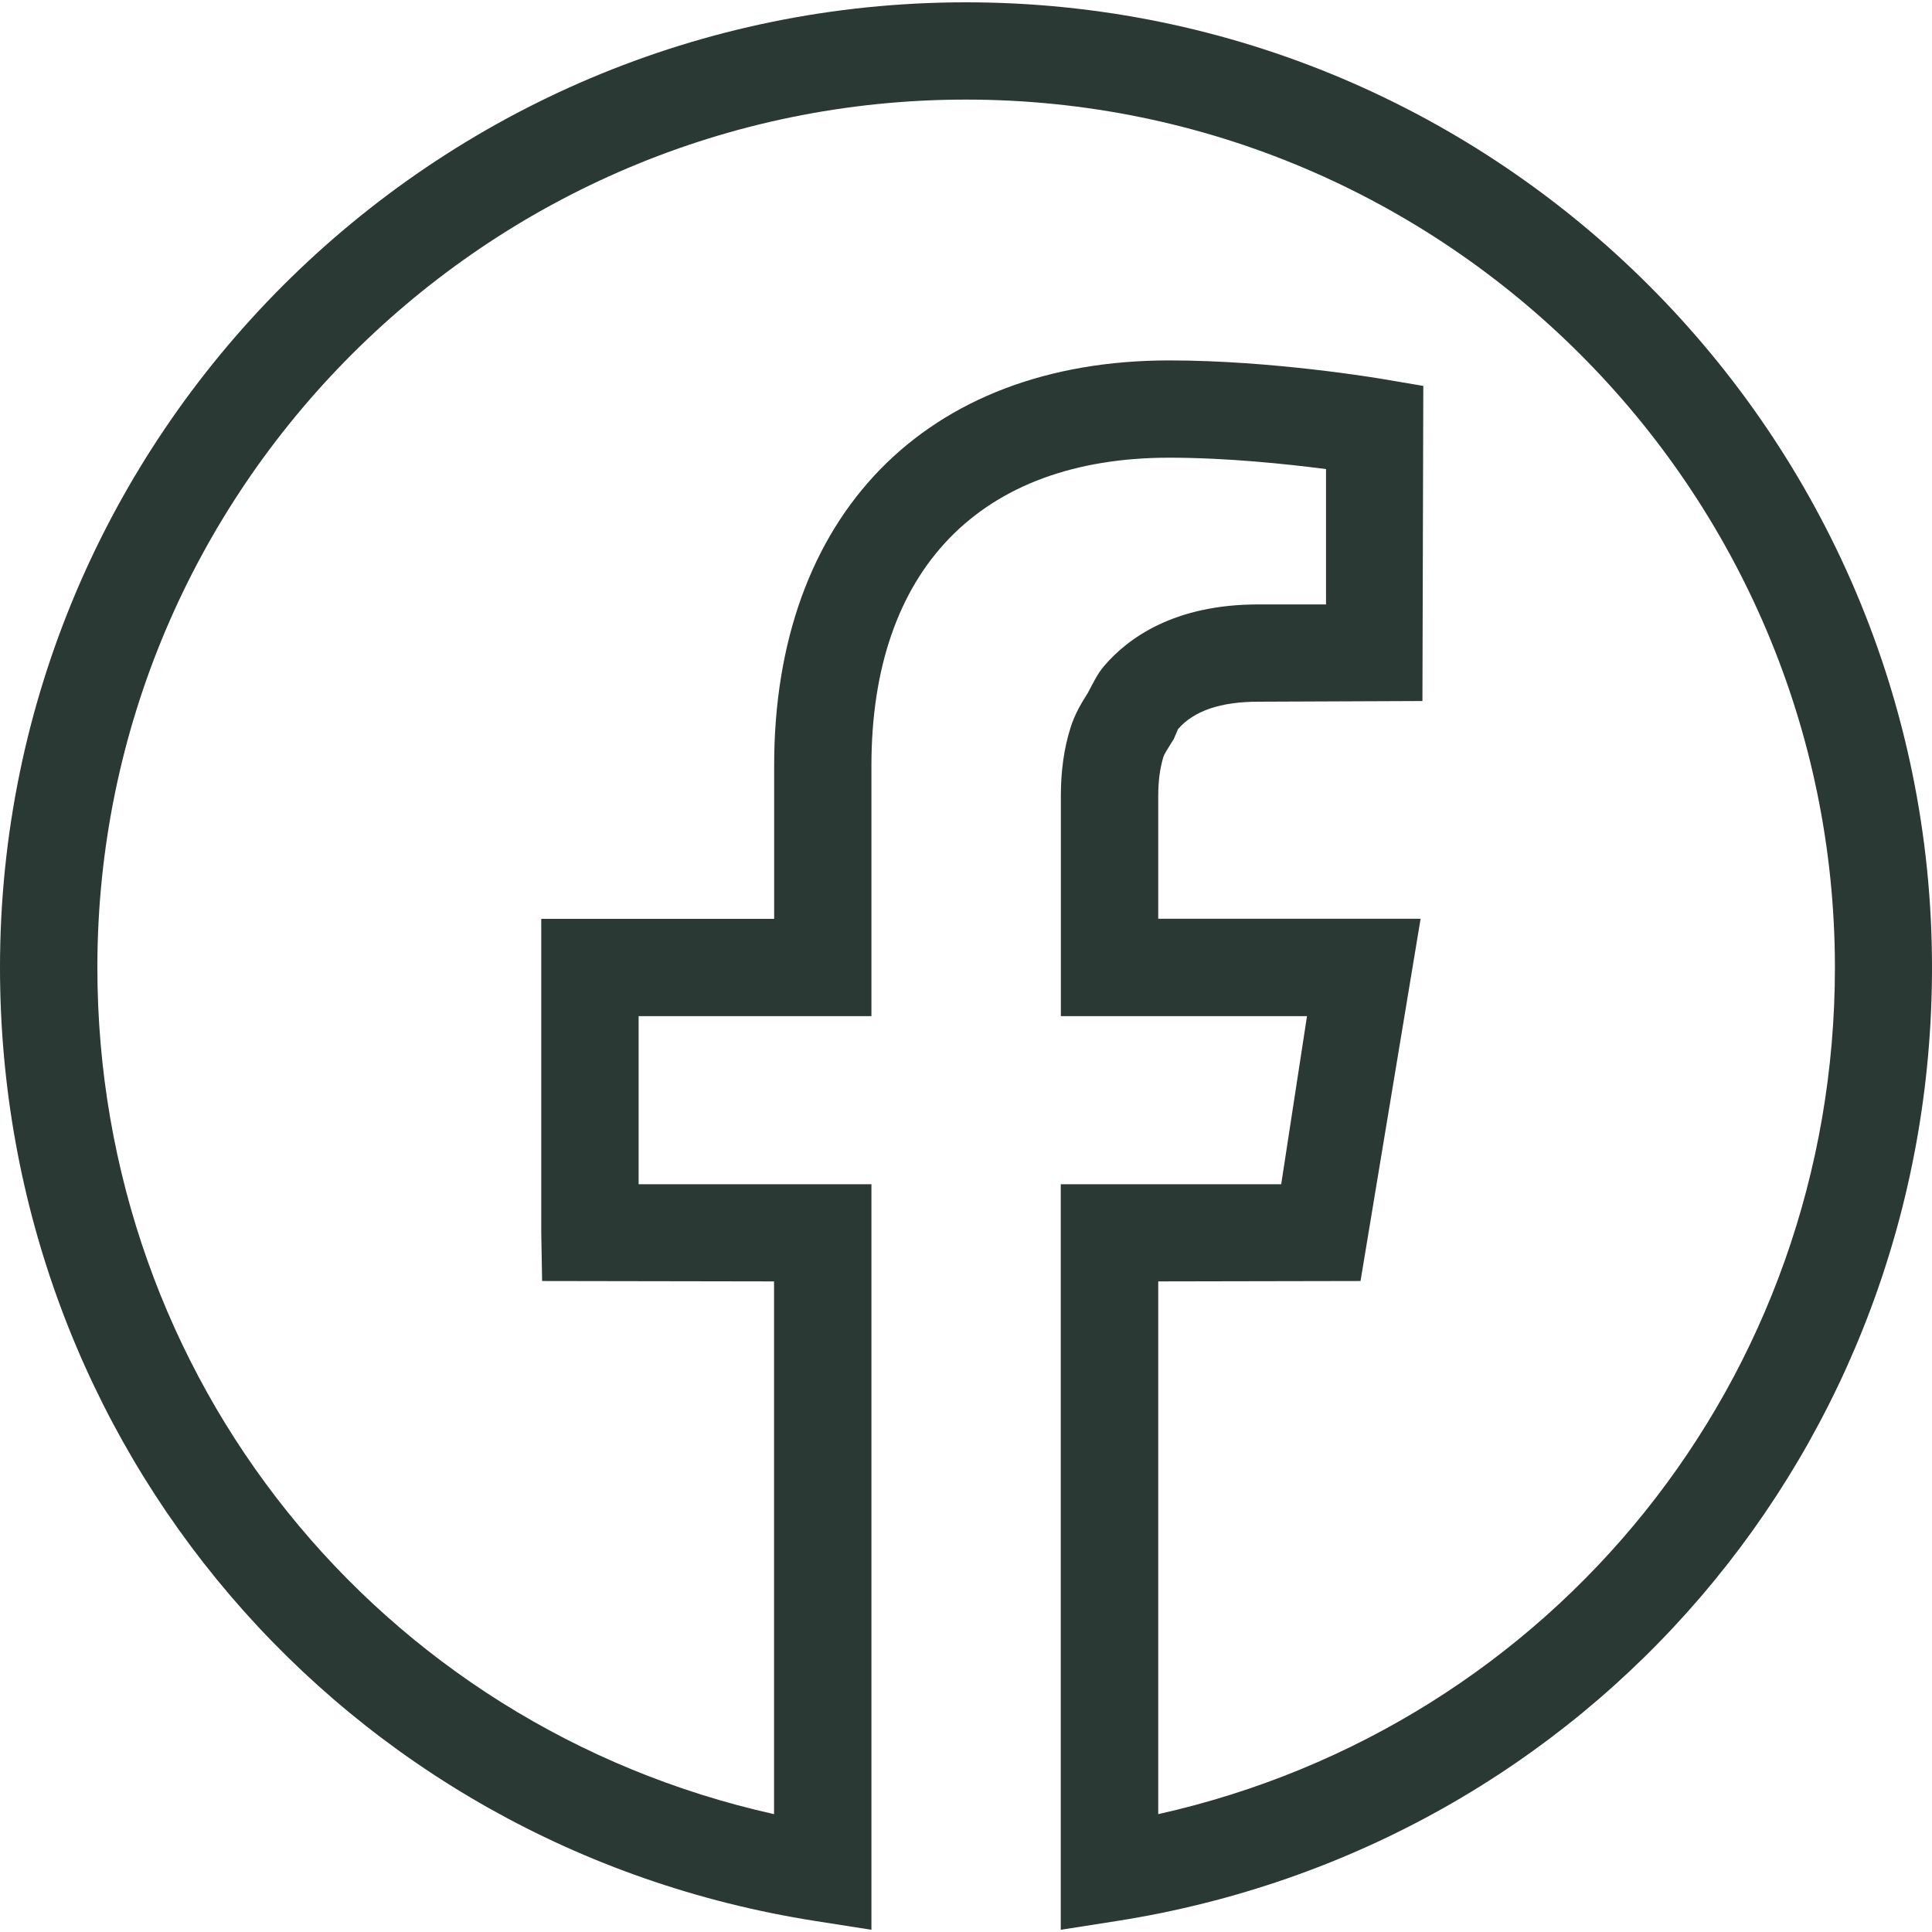
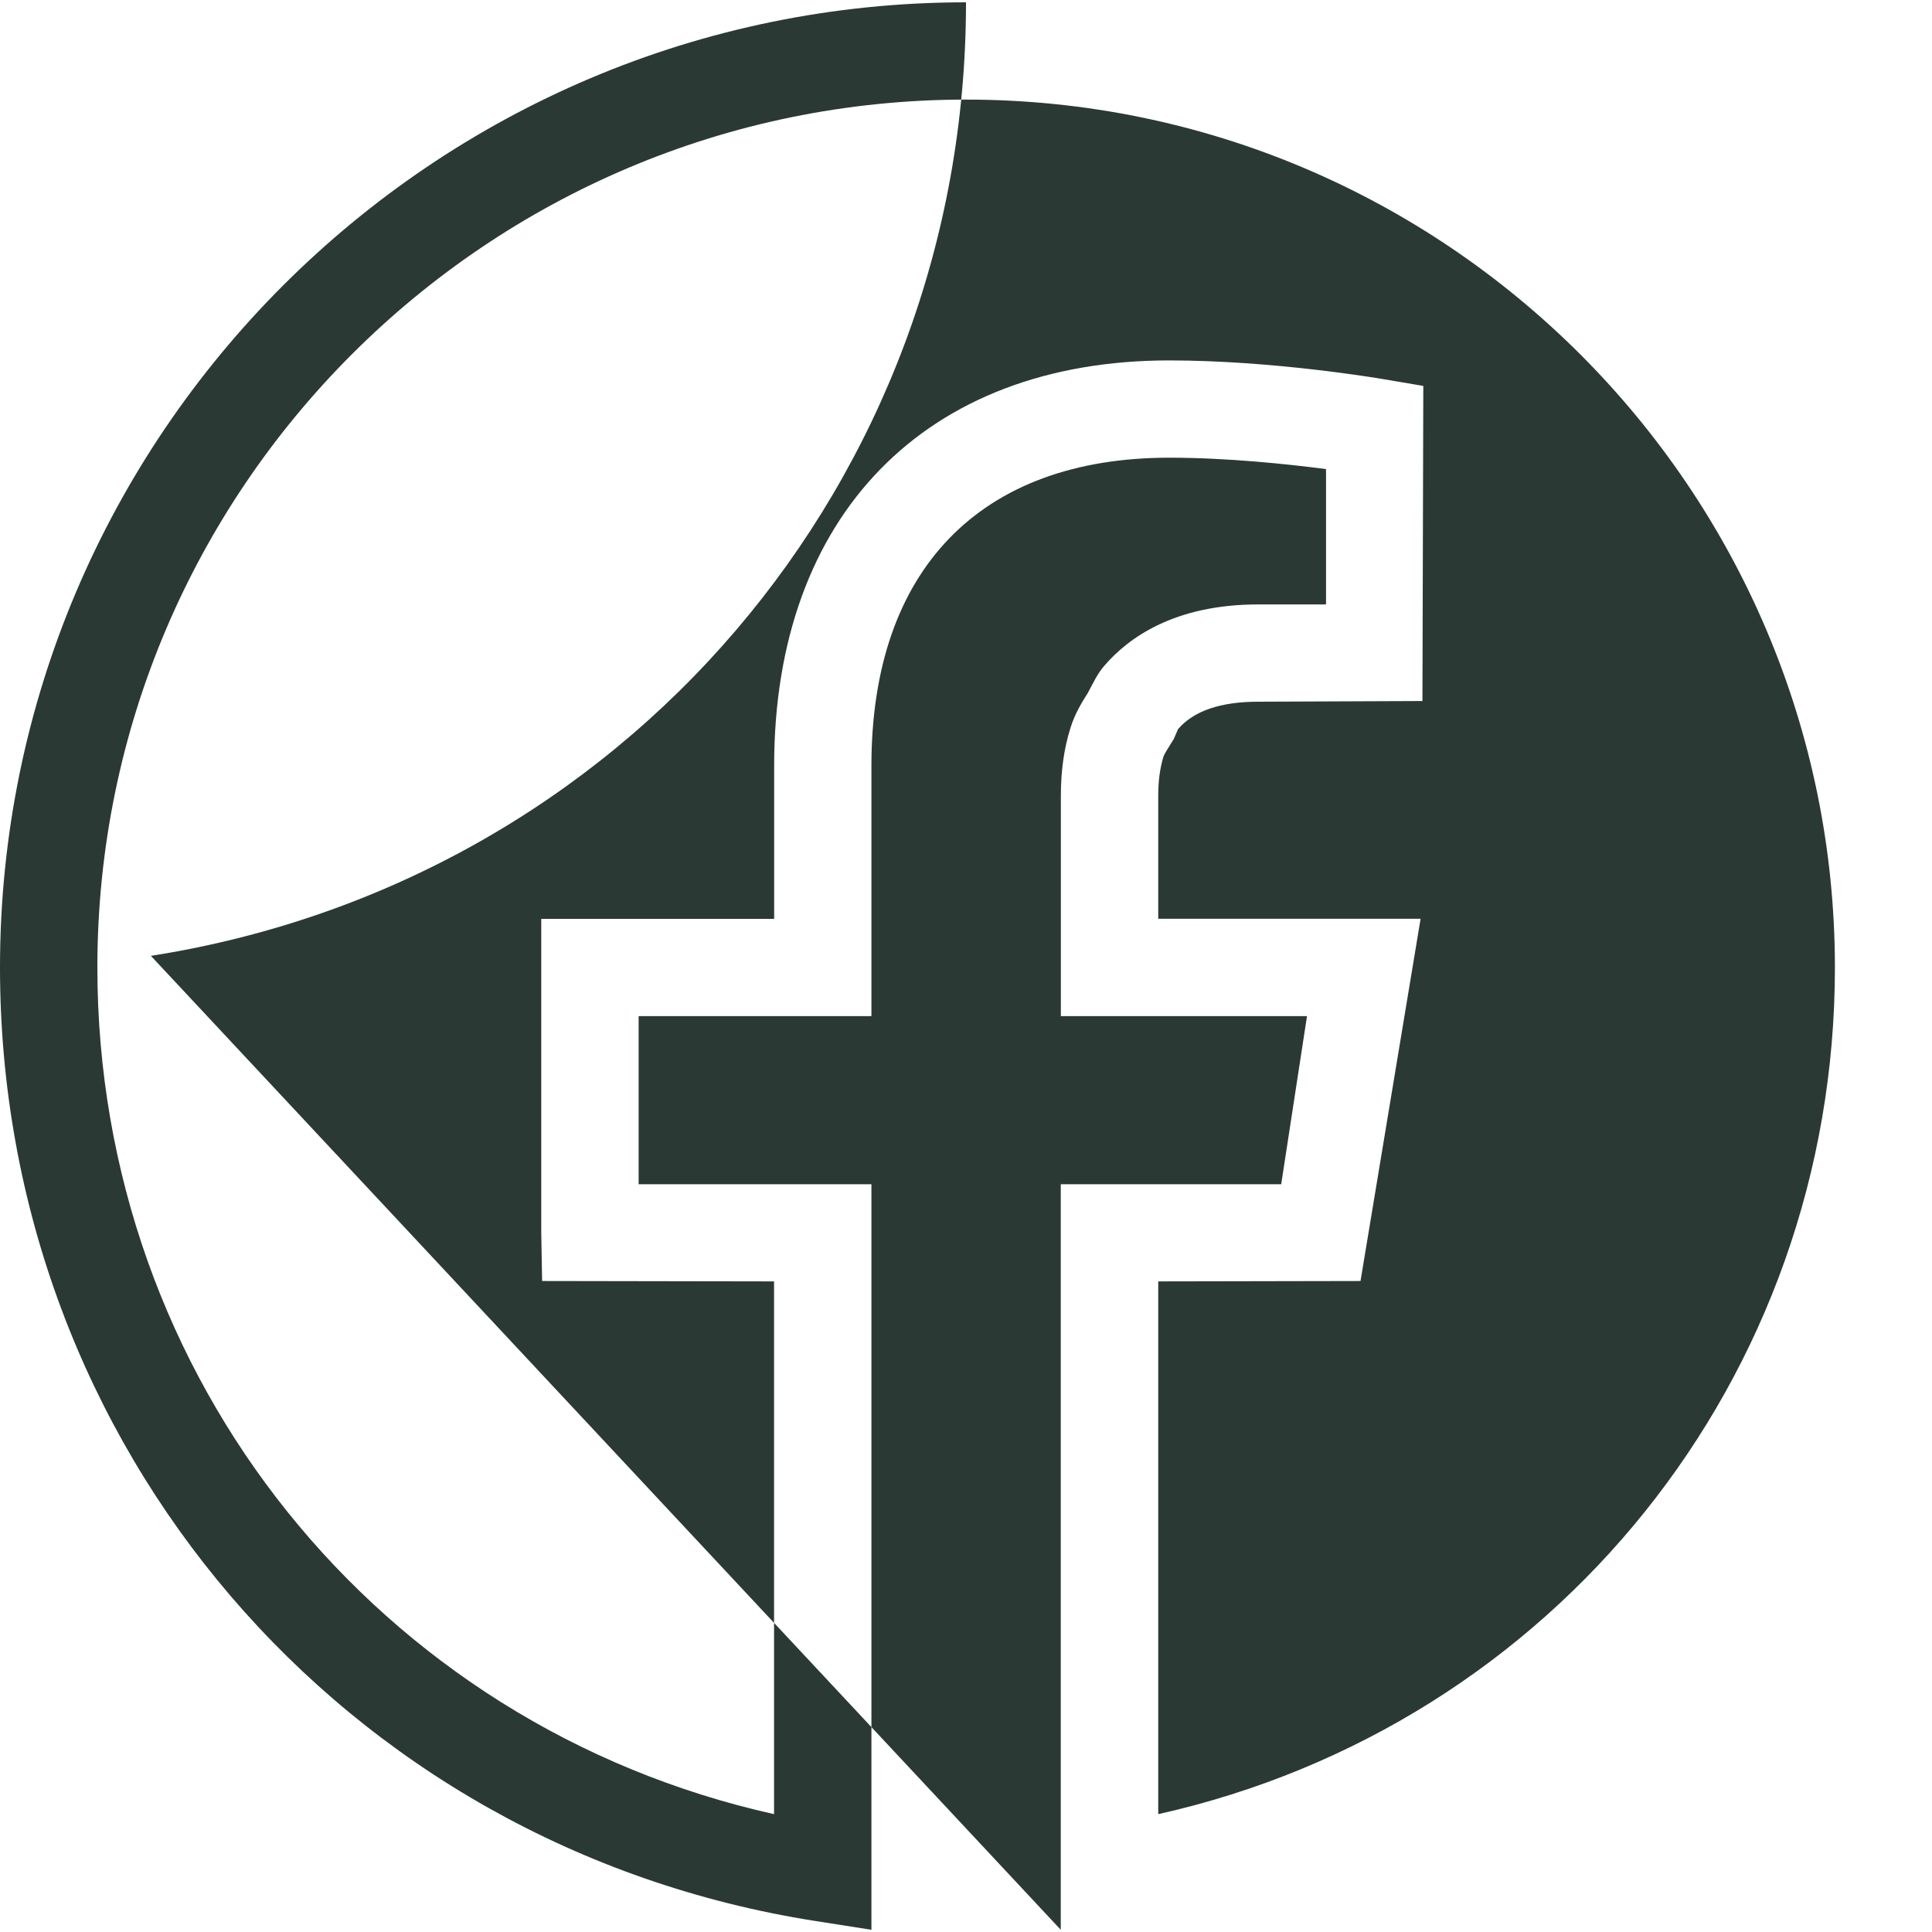
<svg xmlns="http://www.w3.org/2000/svg" version="1.1" id="Ebene_1" x="0px" y="0px" width="20px" height="20px" viewBox="0 0 20 20" xml:space="preserve">
  <g>
    <g>
-       <path fill="#2a3934" d="M10.981,19.977v-7.718h2.282l0.267-1.74h-2.548V8.236c0-0.252,0.032-0.486,0.098-0.696    c0.046-0.152,0.121-0.271,0.182-0.368c0.06-0.112,0.097-0.195,0.168-0.278c0.25-0.292,0.729-0.637,1.595-0.637h0.702V4.856    c-0.398-0.052-1.023-0.118-1.623-0.118c-1.959,0-3.083,1.162-3.083,3.187v2.594h-2.41v1.74h2.41v7.718l-0.581-0.091    C3.549,19.118,0,14.968,0,10.015c0-5.509,4.485-9.991,10-9.991s10,4.482,10,9.991c0,4.953-3.548,9.103-8.438,9.871L10.981,19.977z     M10,1.031c-4.958,0-8.992,4.03-8.992,8.984c0,4.254,2.912,7.852,7.005,8.765v-5.515l-2.401-0.004l-0.009-0.504V9.512h2.411V7.925    c0-2.587,1.567-4.194,4.09-4.194c1.069,0,2.165,0.185,2.211,0.193l0.419,0.071l-0.009,3.262l-1.7,0.007    c-0.389,0-0.668,0.095-0.83,0.284l-0.044,0.102c-0.065,0.104-0.1,0.159-0.107,0.183c-0.036,0.118-0.054,0.251-0.054,0.402v1.276    h2.716l-0.622,3.75l-2.094,0.004v5.515c4.093-0.915,7.005-4.511,7.005-8.765C18.993,5.062,14.959,1.031,10,1.031z" />
+       <path fill="#2a3934" d="M10.981,19.977v-7.718h2.282l0.267-1.74h-2.548V8.236c0-0.252,0.032-0.486,0.098-0.696    c0.046-0.152,0.121-0.271,0.182-0.368c0.06-0.112,0.097-0.195,0.168-0.278c0.25-0.292,0.729-0.637,1.595-0.637h0.702V4.856    c-0.398-0.052-1.023-0.118-1.623-0.118c-1.959,0-3.083,1.162-3.083,3.187v2.594h-2.41v1.74h2.41v7.718l-0.581-0.091    C3.549,19.118,0,14.968,0,10.015c0-5.509,4.485-9.991,10-9.991c0,4.953-3.548,9.103-8.438,9.871L10.981,19.977z     M10,1.031c-4.958,0-8.992,4.03-8.992,8.984c0,4.254,2.912,7.852,7.005,8.765v-5.515l-2.401-0.004l-0.009-0.504V9.512h2.411V7.925    c0-2.587,1.567-4.194,4.09-4.194c1.069,0,2.165,0.185,2.211,0.193l0.419,0.071l-0.009,3.262l-1.7,0.007    c-0.389,0-0.668,0.095-0.83,0.284l-0.044,0.102c-0.065,0.104-0.1,0.159-0.107,0.183c-0.036,0.118-0.054,0.251-0.054,0.402v1.276    h2.716l-0.622,3.75l-2.094,0.004v5.515c4.093-0.915,7.005-4.511,7.005-8.765C18.993,5.062,14.959,1.031,10,1.031z" />
    </g>
  </g>
</svg>